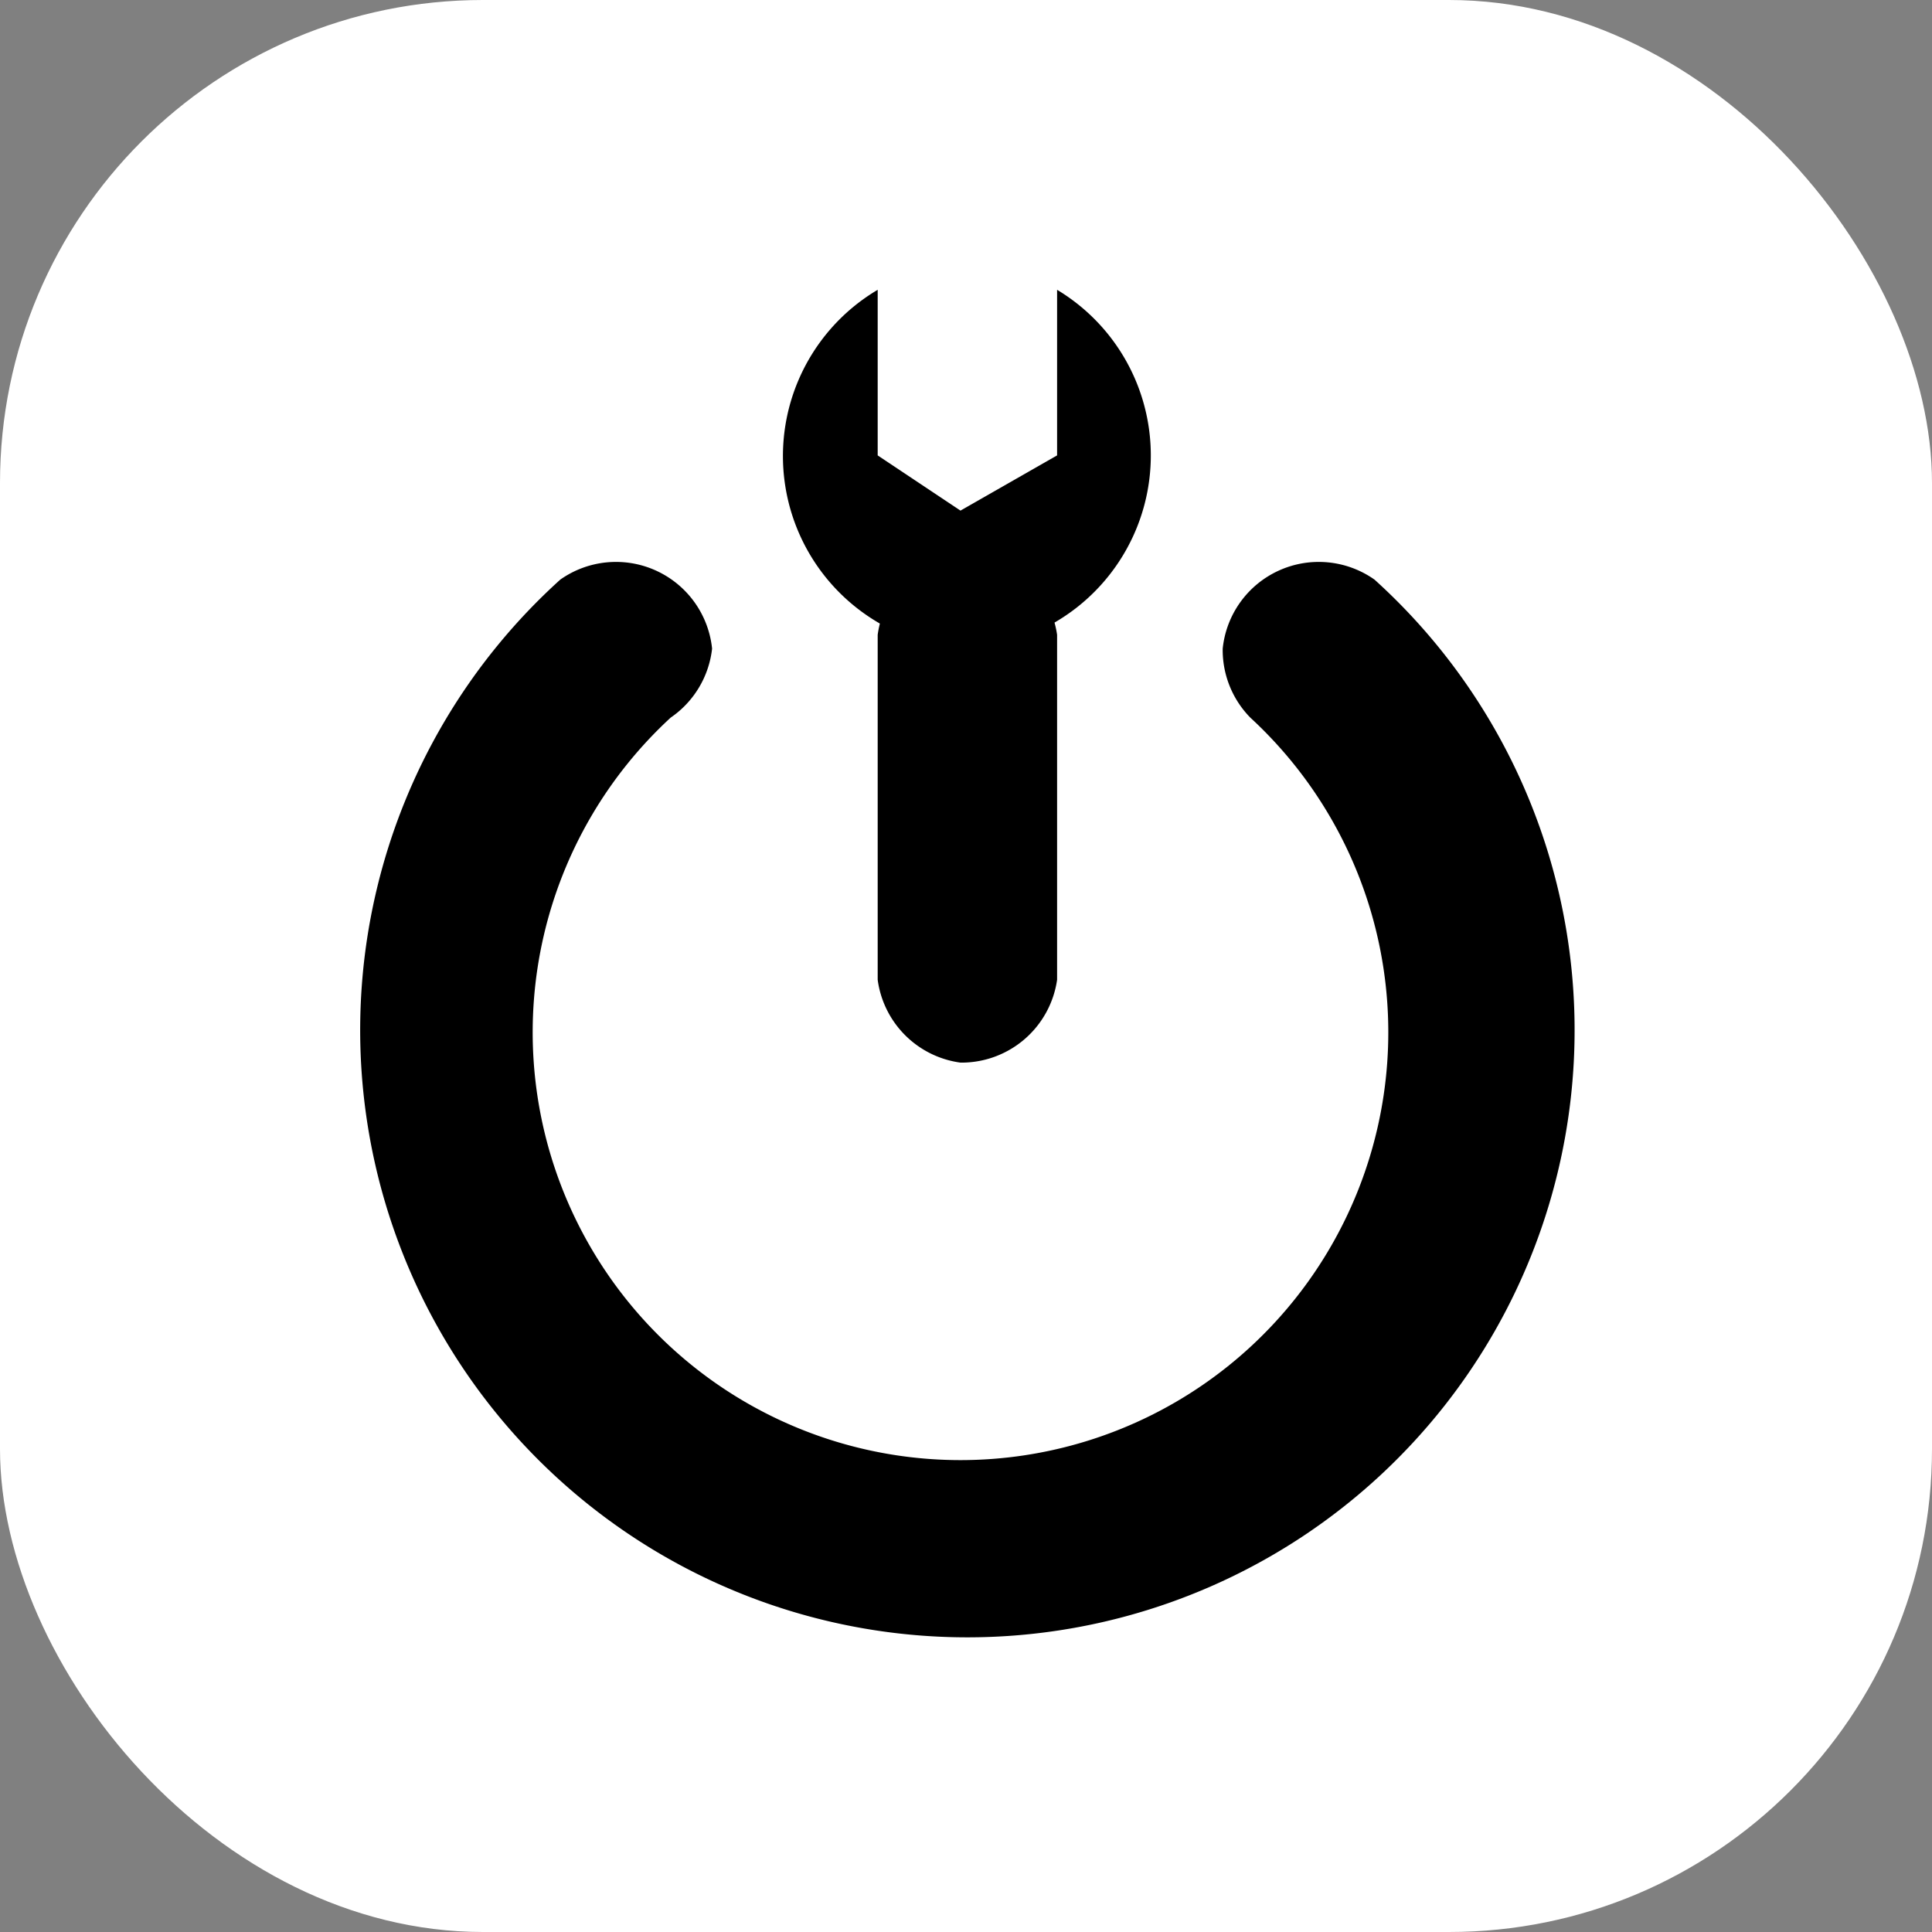
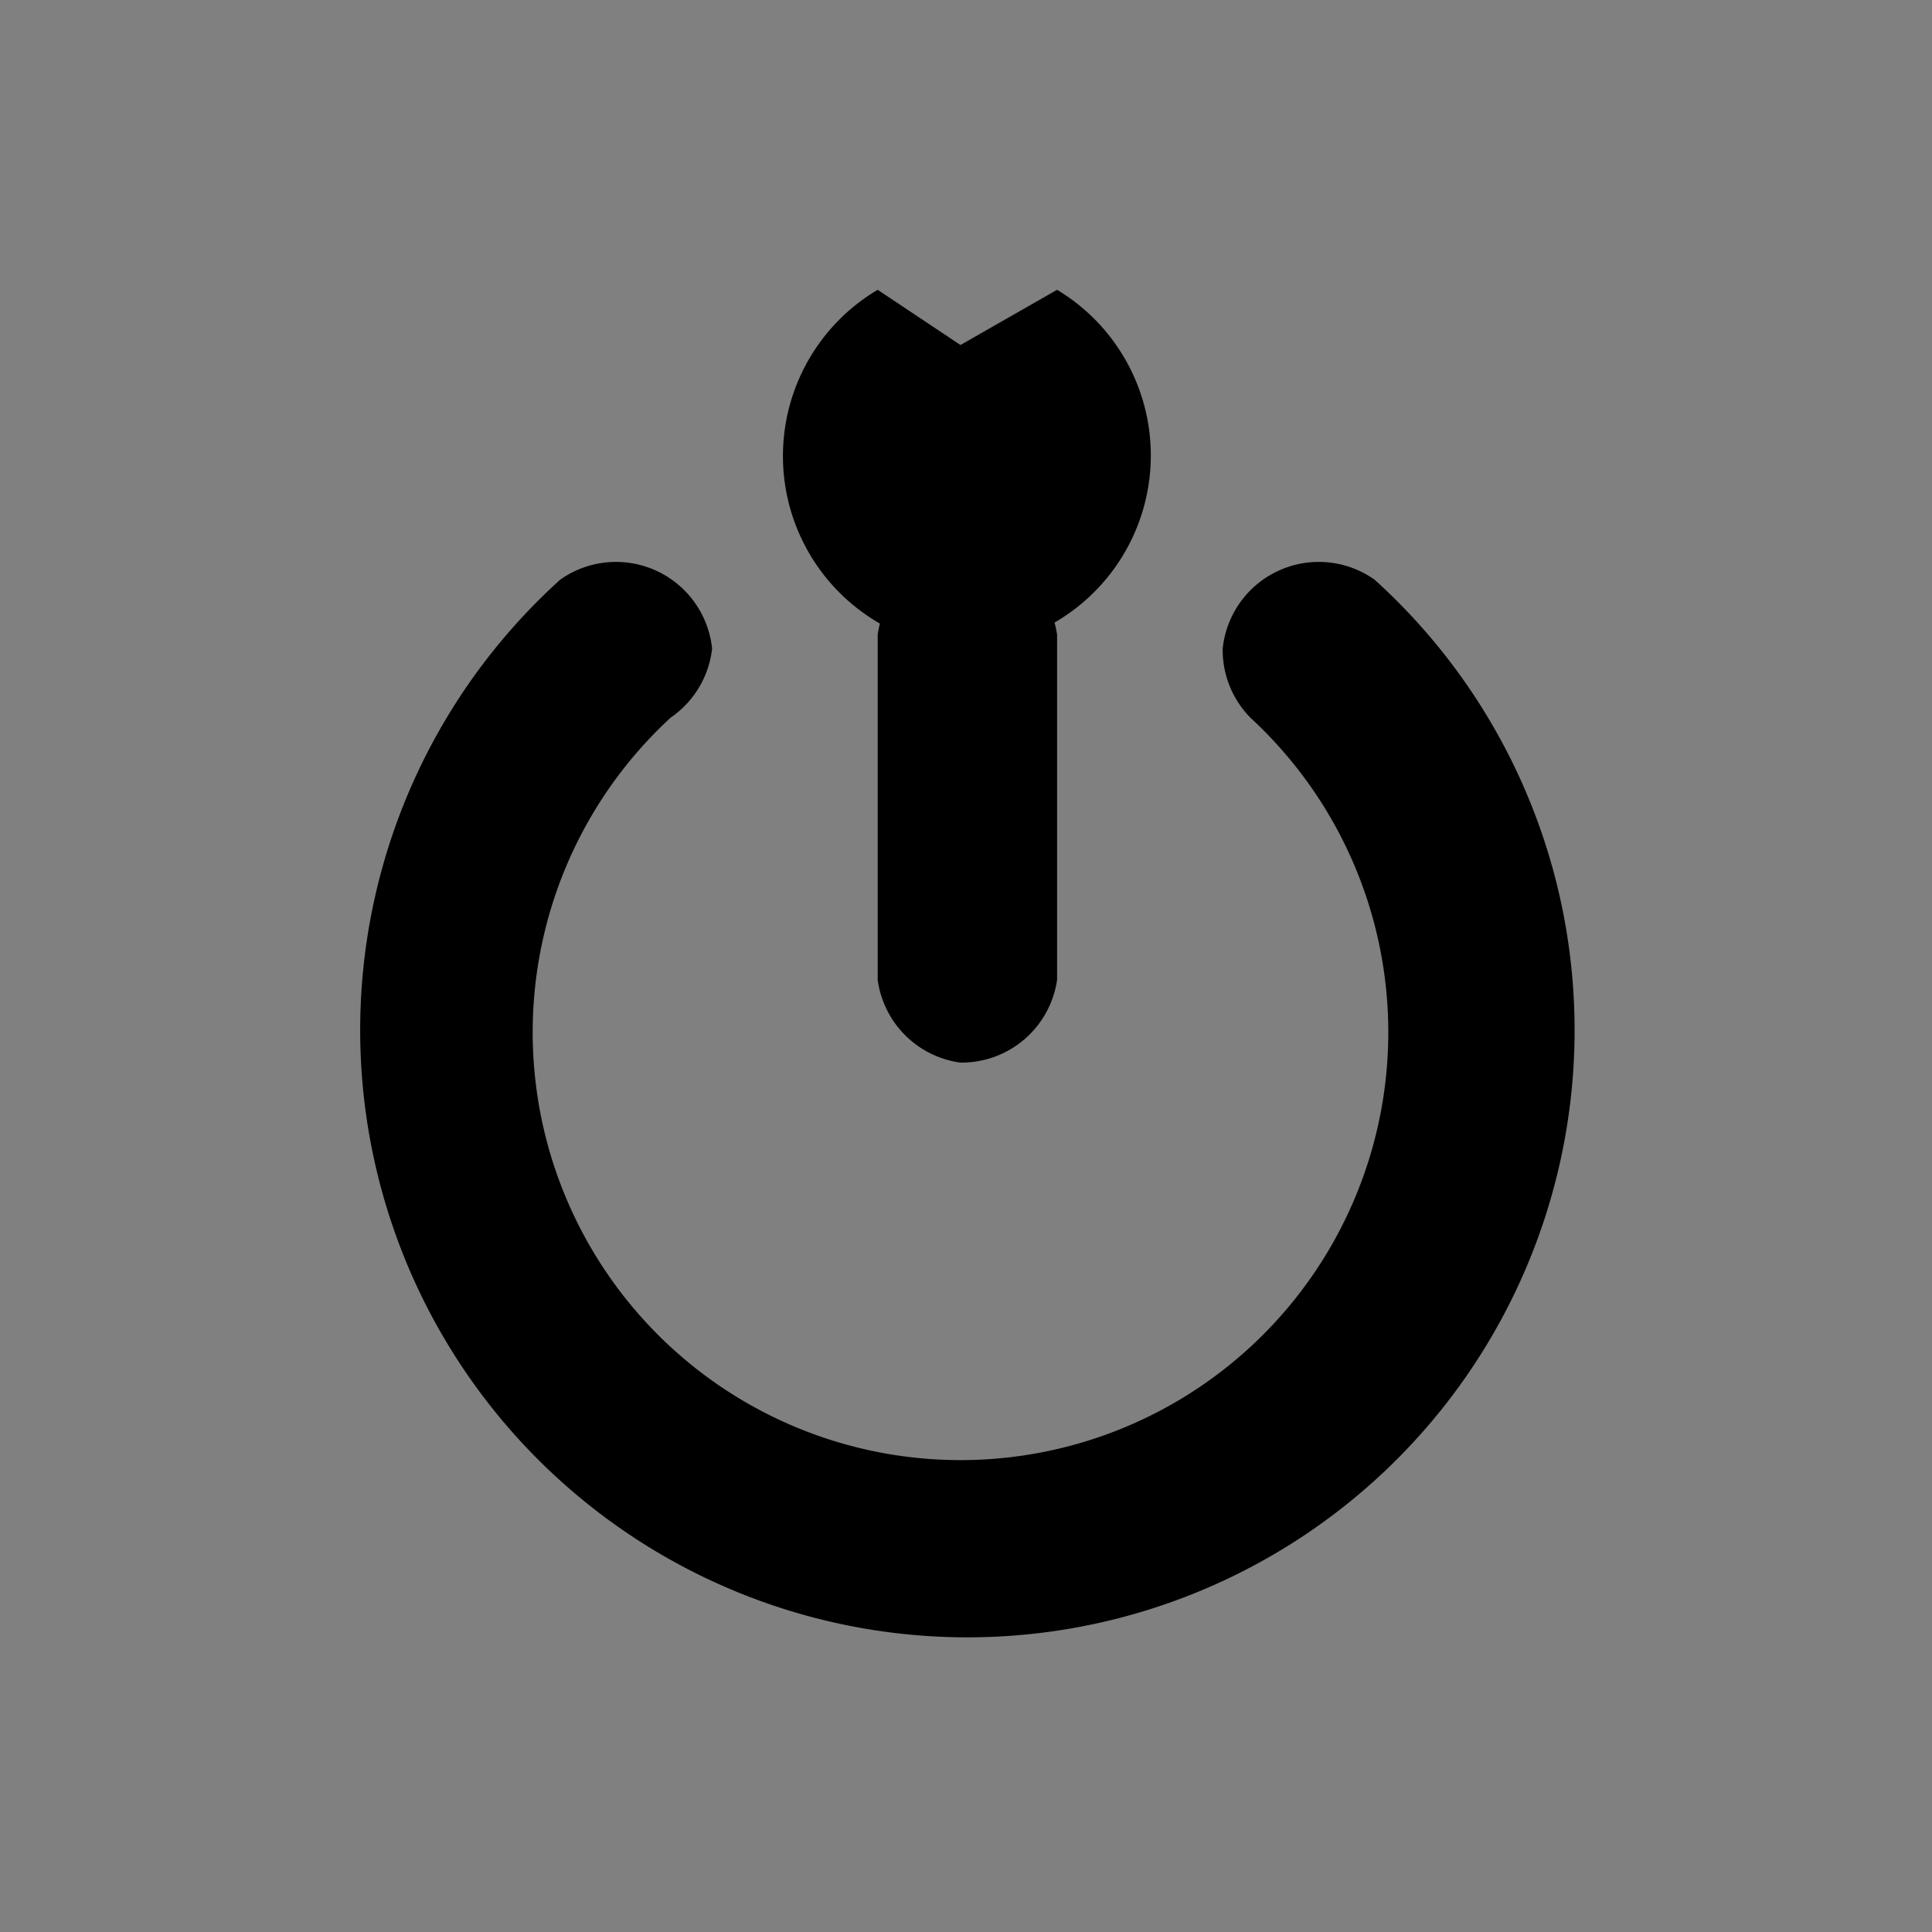
<svg xmlns="http://www.w3.org/2000/svg" version="1.1" width="1000" height="1000">
  <rect width="100%" height="100%" fill="#808080" stroke="none" />
  <g clip-path="url(#SvgjsClipPath1136)">
-     <rect width="1000" height="1000" fill="#ffffff" />
    <g transform="matrix(7.143,0,0,7.143,182.857,150)">
      <svg version="1.1" width="88.8" height="98">
        <svg classname="h-10" viewBox="0 0 88.8 98">
          <path d="M63 26a7 7 0 0 0 2 5 31 31 0 1 1-42 0 7 7 0 0 0 3-5 7 7 0 0 0-11-5 44 44 0 1 0 59 0 7 7 0 0 0-11 5zm-19-7a7 7 0 0 1 7 6v25a7 7 0 0 1-7 6 7 7 0 0 1-6-6V25a7 7 0 0 1 6-6z" />
-           <path d="M44 26a14 14 0 0 0 7-26v12l-7 4-6-4V0a14 14 0 0 0 6 26z" />
+           <path d="M44 26a14 14 0 0 0 7-26l-7 4-6-4V0a14 14 0 0 0 6 26z" />
        </svg>
      </svg>
    </g>
  </g>
  <defs>
    <clipPath id="SvgjsClipPath1136">
      <rect width="1000" height="1000" x="0" y="0" rx="250" ry="250" />
    </clipPath>
  </defs>
</svg>